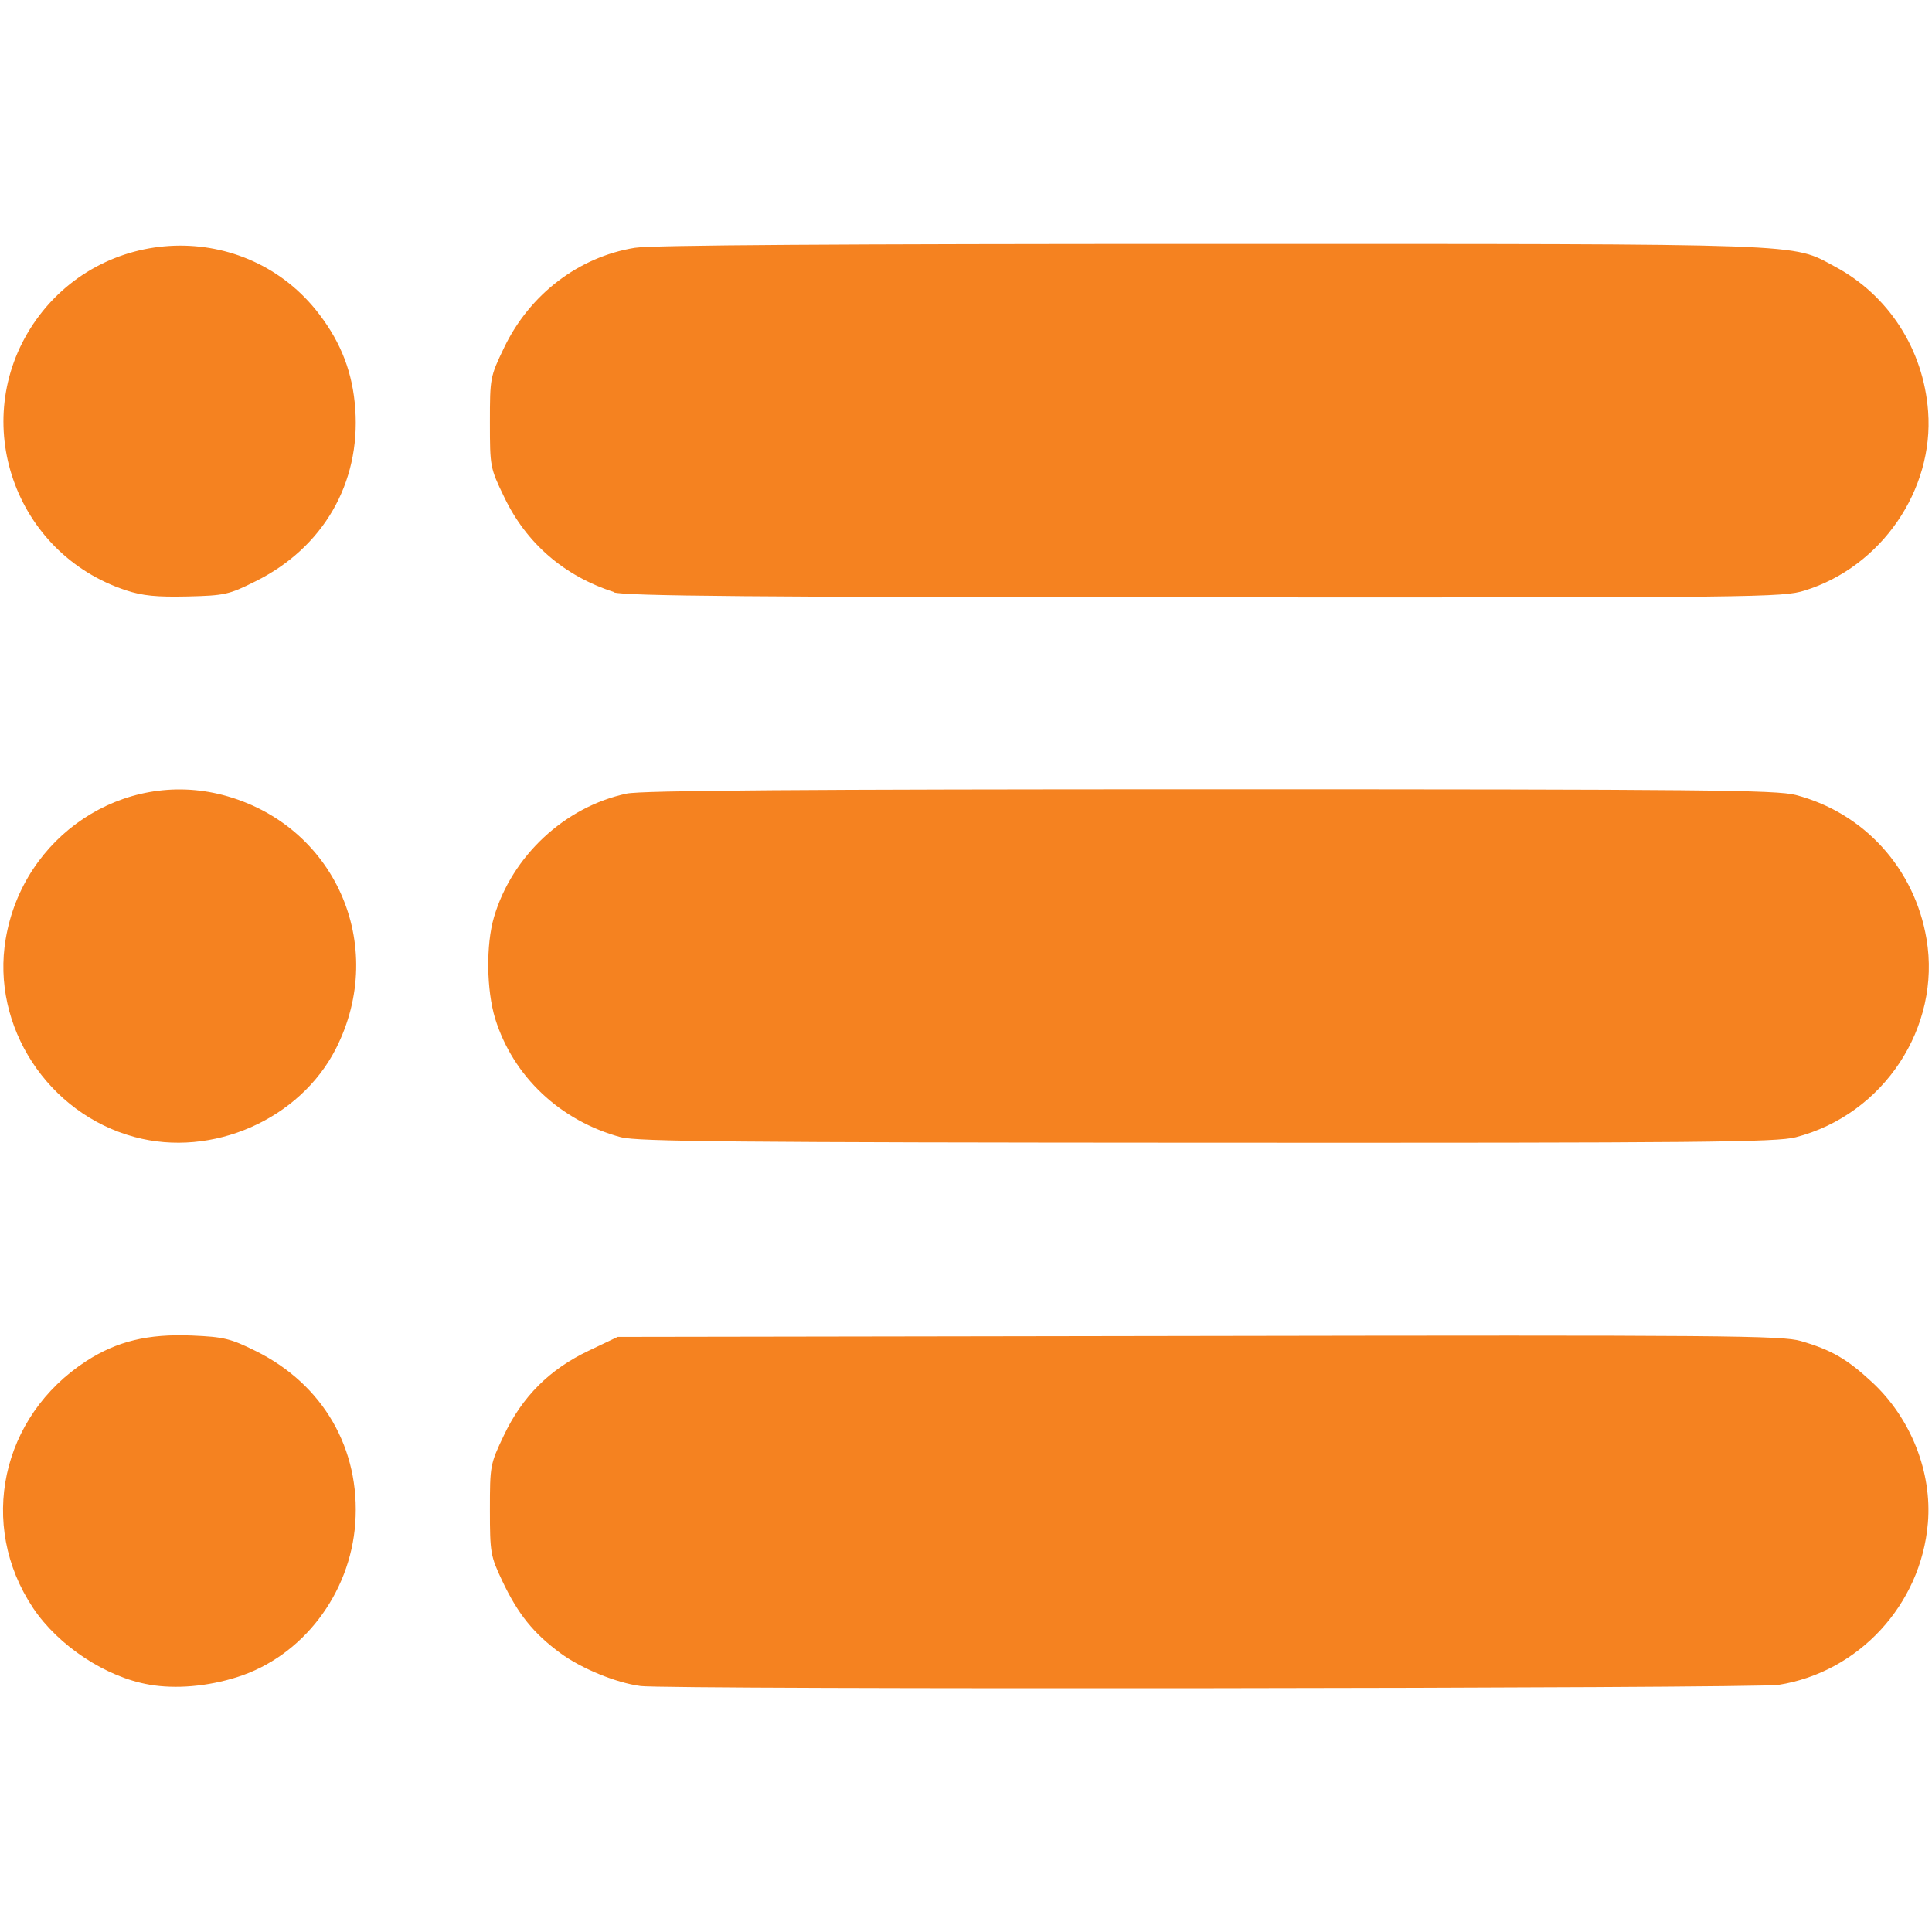
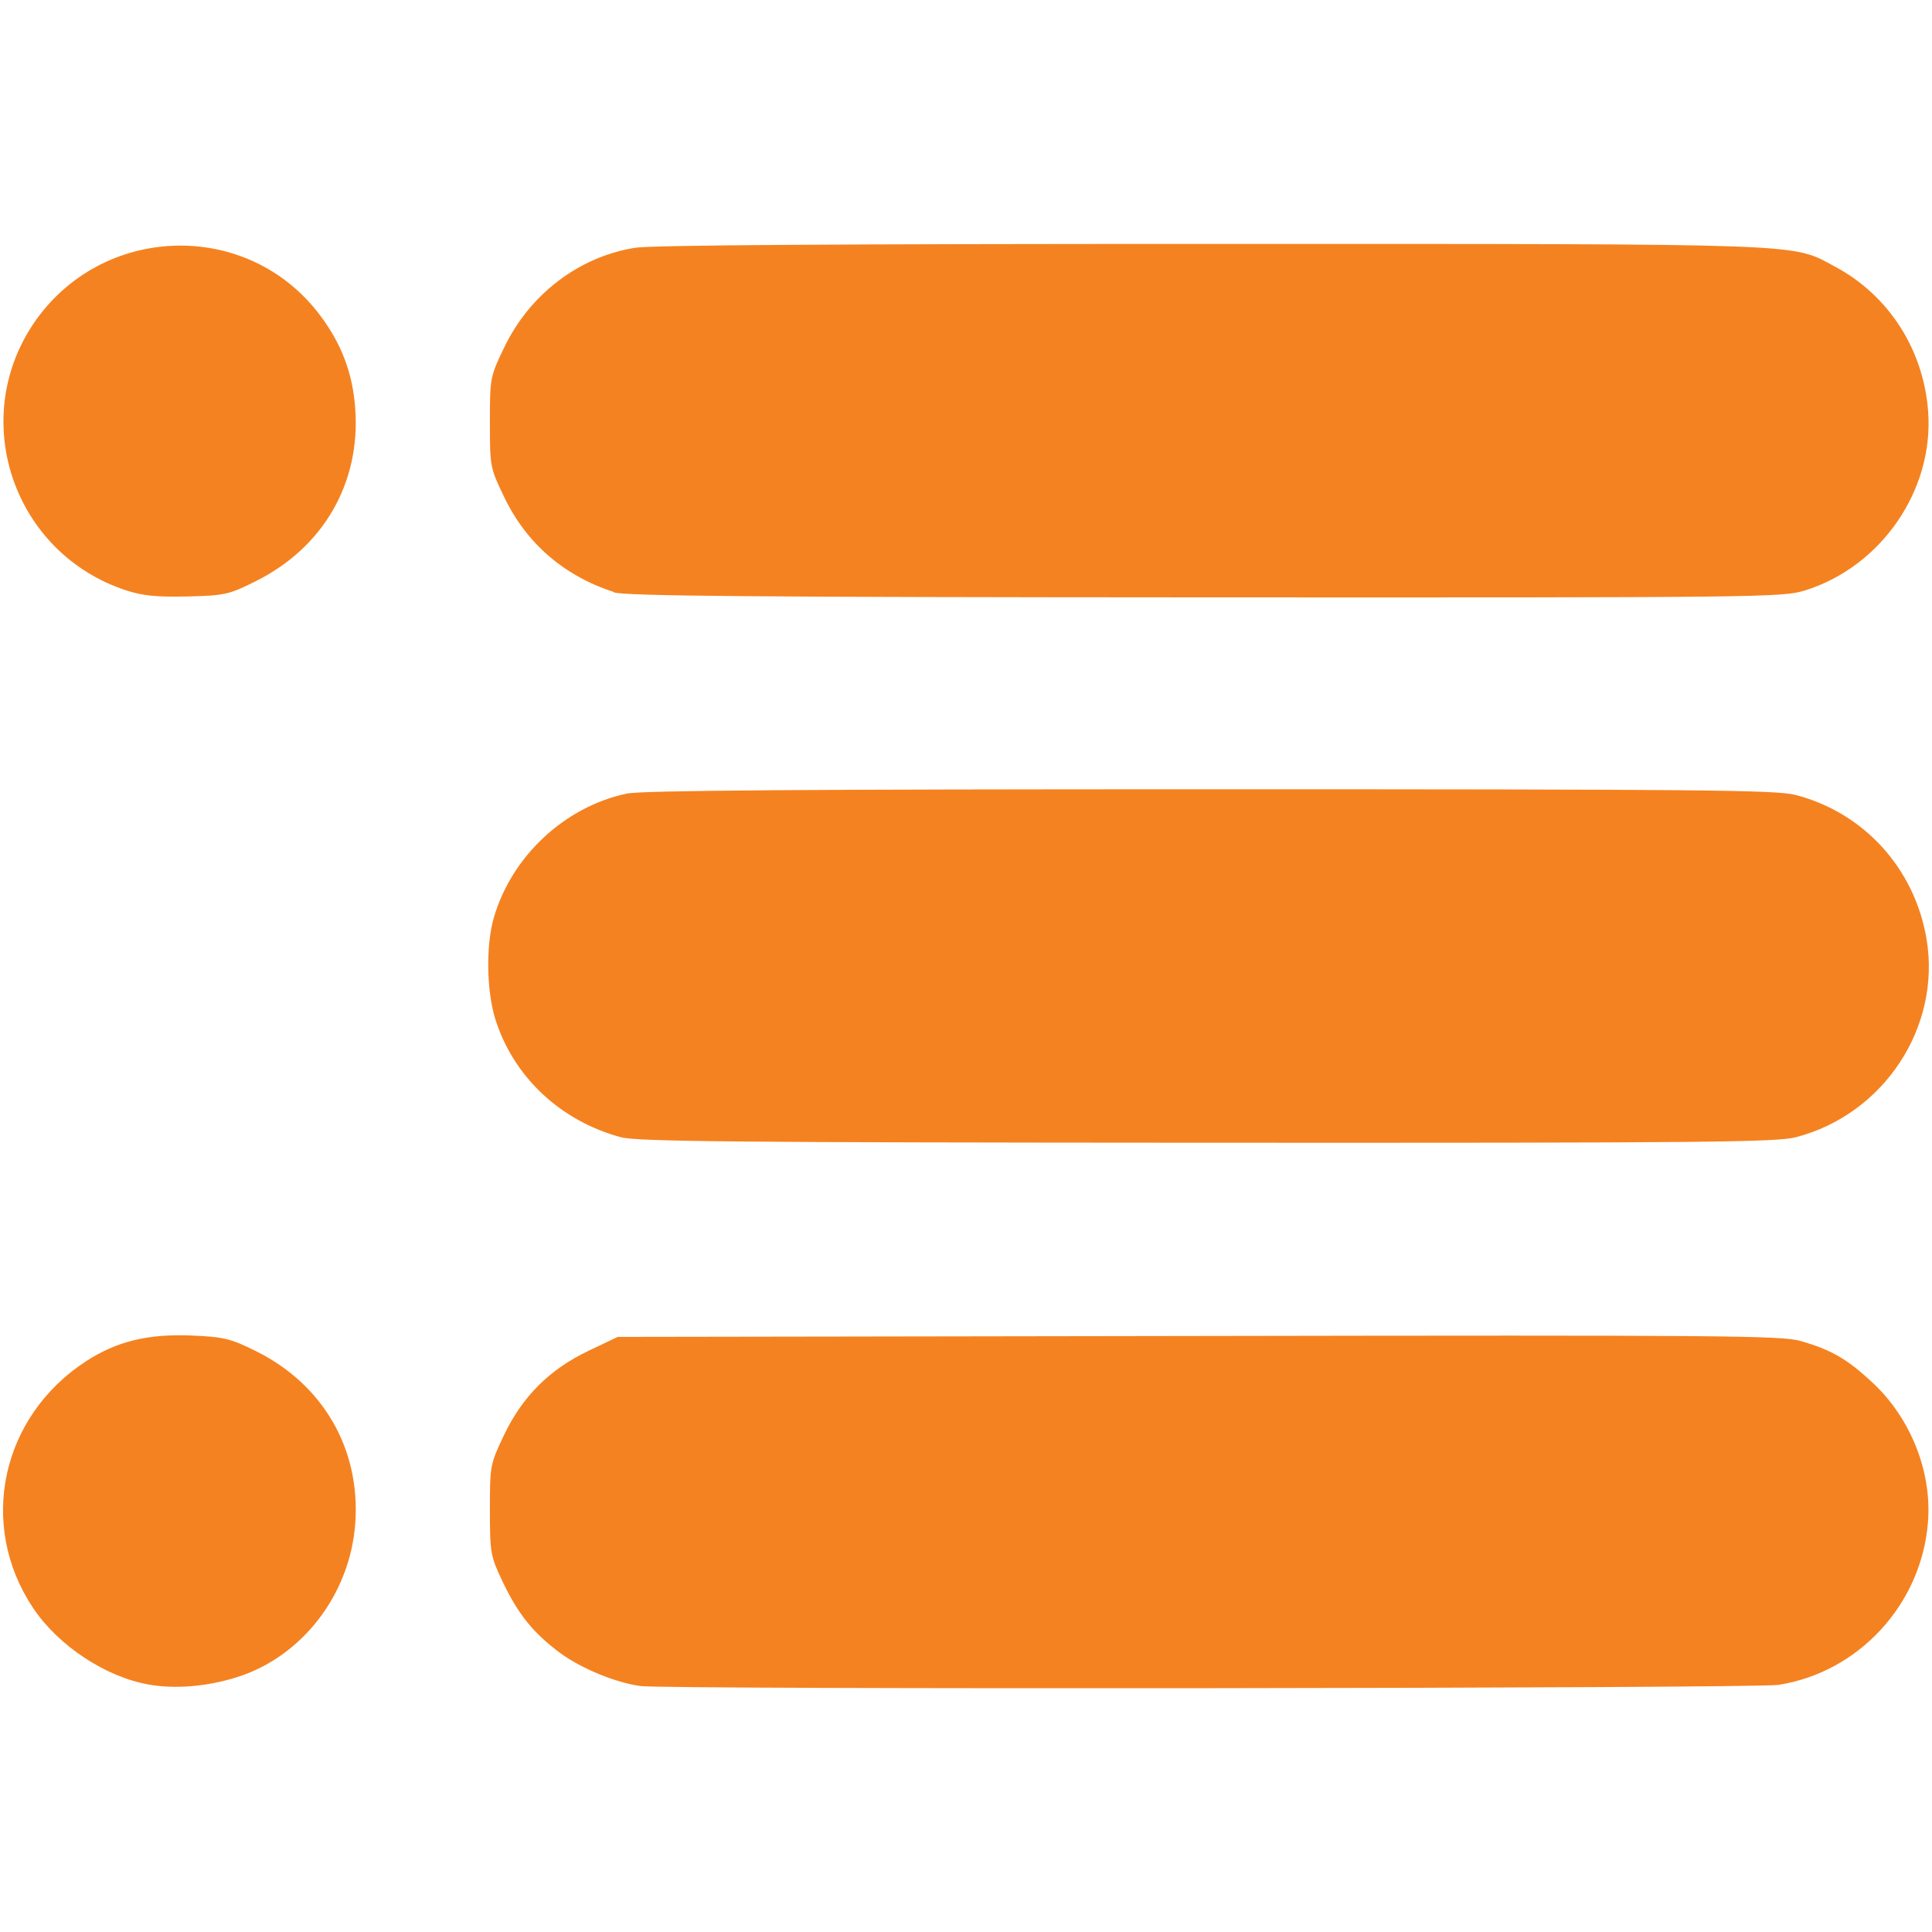
<svg xmlns="http://www.w3.org/2000/svg" xmlns:ns1="http://www.inkscape.org/namespaces/inkscape" xmlns:ns2="http://sodipodi.sourceforge.net/DTD/sodipodi-0.dtd" width="32" height="32" viewBox="0 0 8.467 8.467" version="1.1" id="svg5" xml:space="preserve" ns1:version="1.2.2 (732a01da63, 2022-12-09)" ns2:docname="menu.svg">
  <ns2:namedview id="namedview7" pagecolor="#ffffff" bordercolor="#000000" borderopacity="0.25" ns1:showpageshadow="2" ns1:pageopacity="0.0" ns1:pagecheckerboard="0" ns1:deskcolor="#d1d1d1" ns1:document-units="mm" showgrid="false" ns1:zoom="16.206792" ns1:cx="18.263948" ns1:cy="19.127783" ns1:window-width="1920" ns1:window-height="1009" ns1:window-x="-8" ns1:window-y="-8" ns1:window-maximized="1" ns1:current-layer="layer1" />
  <defs id="defs2" />
  <g ns1:label="Camada 1" ns1:groupmode="layer" id="layer1">
-     <path style="fill:#f58220;stroke-width:0.016;fill-opacity:1" d="M 0.655,7.383 C 0.465,7.351 0.256,7.213 0.145,7.047 -0.098,6.683 0.004,6.208 0.378,5.965 0.513,5.878 0.648,5.845 0.841,5.853 c 0.14,0.006 0.169,0.013 0.28,0.068 0.295,0.146 0.459,0.429 0.436,0.754 -0.022,0.311 -0.232,0.585 -0.518,0.675 -0.129,0.041 -0.269,0.053 -0.385,0.033 z m 2.152,0.006 C 2.7,7.375 2.547,7.312 2.456,7.245 2.338,7.158 2.27,7.074 2.201,6.928 2.15,6.82 2.147,6.806 2.147,6.617 c 0,-0.194 0.001,-0.2 0.061,-0.326 0.081,-0.171 0.201,-0.29 0.371,-0.371 l 0.128,-0.061 2.547,-0.004 c 2.297,-0.004 2.556,-0.002 2.638,0.022 0.134,0.039 0.202,0.078 0.313,0.181 0.169,0.157 0.263,0.393 0.244,0.617 -0.03,0.358 -0.304,0.654 -0.655,0.709 -0.102,0.016 -4.871,0.021 -4.989,0.005 z M 0.59,4.983 C 0.21,4.881 -0.04,4.497 0.025,4.115 0.101,3.663 0.541,3.371 0.976,3.484 1.466,3.612 1.703,4.141 1.472,4.596 1.314,4.906 0.93,5.075 0.59,4.983 Z m 2.131,9.261e-4 C 2.455,4.912 2.249,4.718 2.17,4.464 2.132,4.339 2.129,4.141 2.165,4.019 2.244,3.751 2.475,3.536 2.746,3.478 2.809,3.464 3.524,3.459 5.303,3.459 c 2.166,0 2.482,0.003 2.567,0.025 C 8.169,3.562 8.391,3.806 8.443,4.115 8.508,4.501 8.256,4.884 7.87,4.984 7.785,5.006 7.47,5.009 5.29,5.008 3.22,5.007 2.793,5.003 2.722,4.984 Z M 0.552,2.587 C 0.063,2.426 -0.139,1.847 0.145,1.421 0.44,0.981 1.08,0.958 1.399,1.377 1.496,1.504 1.546,1.635 1.557,1.793 1.58,2.118 1.416,2.401 1.119,2.548 1.003,2.606 0.985,2.61 0.821,2.614 0.686,2.617 0.625,2.611 0.552,2.587 Z m 2.14,0.008 C 2.473,2.525 2.306,2.381 2.209,2.177 2.148,2.051 2.147,2.045 2.147,1.851 c 0,-0.195 0.001,-0.2 0.062,-0.327 0.112,-0.234 0.327,-0.398 0.573,-0.438 0.071,-0.012 0.912,-0.017 2.523,-0.017 2.65,1.775e-4 2.544,-0.004 2.736,0.099 0.235,0.125 0.389,0.363 0.409,0.635 0.026,0.344 -0.205,0.681 -0.541,0.785 -0.097,0.03 -0.192,0.031 -2.627,0.03 -1.994,-8.705e-4 -2.54,-0.006 -2.592,-0.022 z" id="path247" />
+     <path style="fill:#f58220;stroke-width:0.016;fill-opacity:1" d="M 0.655,7.383 C 0.465,7.351 0.256,7.213 0.145,7.047 -0.098,6.683 0.004,6.208 0.378,5.965 0.513,5.878 0.648,5.845 0.841,5.853 c 0.14,0.006 0.169,0.013 0.28,0.068 0.295,0.146 0.459,0.429 0.436,0.754 -0.022,0.311 -0.232,0.585 -0.518,0.675 -0.129,0.041 -0.269,0.053 -0.385,0.033 z m 2.152,0.006 C 2.7,7.375 2.547,7.312 2.456,7.245 2.338,7.158 2.27,7.074 2.201,6.928 2.15,6.82 2.147,6.806 2.147,6.617 c 0,-0.194 0.001,-0.2 0.061,-0.326 0.081,-0.171 0.201,-0.29 0.371,-0.371 l 0.128,-0.061 2.547,-0.004 c 2.297,-0.004 2.556,-0.002 2.638,0.022 0.134,0.039 0.202,0.078 0.313,0.181 0.169,0.157 0.263,0.393 0.244,0.617 -0.03,0.358 -0.304,0.654 -0.655,0.709 -0.102,0.016 -4.871,0.021 -4.989,0.005 z M 0.59,4.983 Z m 2.131,9.261e-4 C 2.455,4.912 2.249,4.718 2.17,4.464 2.132,4.339 2.129,4.141 2.165,4.019 2.244,3.751 2.475,3.536 2.746,3.478 2.809,3.464 3.524,3.459 5.303,3.459 c 2.166,0 2.482,0.003 2.567,0.025 C 8.169,3.562 8.391,3.806 8.443,4.115 8.508,4.501 8.256,4.884 7.87,4.984 7.785,5.006 7.47,5.009 5.29,5.008 3.22,5.007 2.793,5.003 2.722,4.984 Z M 0.552,2.587 C 0.063,2.426 -0.139,1.847 0.145,1.421 0.44,0.981 1.08,0.958 1.399,1.377 1.496,1.504 1.546,1.635 1.557,1.793 1.58,2.118 1.416,2.401 1.119,2.548 1.003,2.606 0.985,2.61 0.821,2.614 0.686,2.617 0.625,2.611 0.552,2.587 Z m 2.14,0.008 C 2.473,2.525 2.306,2.381 2.209,2.177 2.148,2.051 2.147,2.045 2.147,1.851 c 0,-0.195 0.001,-0.2 0.062,-0.327 0.112,-0.234 0.327,-0.398 0.573,-0.438 0.071,-0.012 0.912,-0.017 2.523,-0.017 2.65,1.775e-4 2.544,-0.004 2.736,0.099 0.235,0.125 0.389,0.363 0.409,0.635 0.026,0.344 -0.205,0.681 -0.541,0.785 -0.097,0.03 -0.192,0.031 -2.627,0.03 -1.994,-8.705e-4 -2.54,-0.006 -2.592,-0.022 z" id="path247" />
  </g>
</svg>